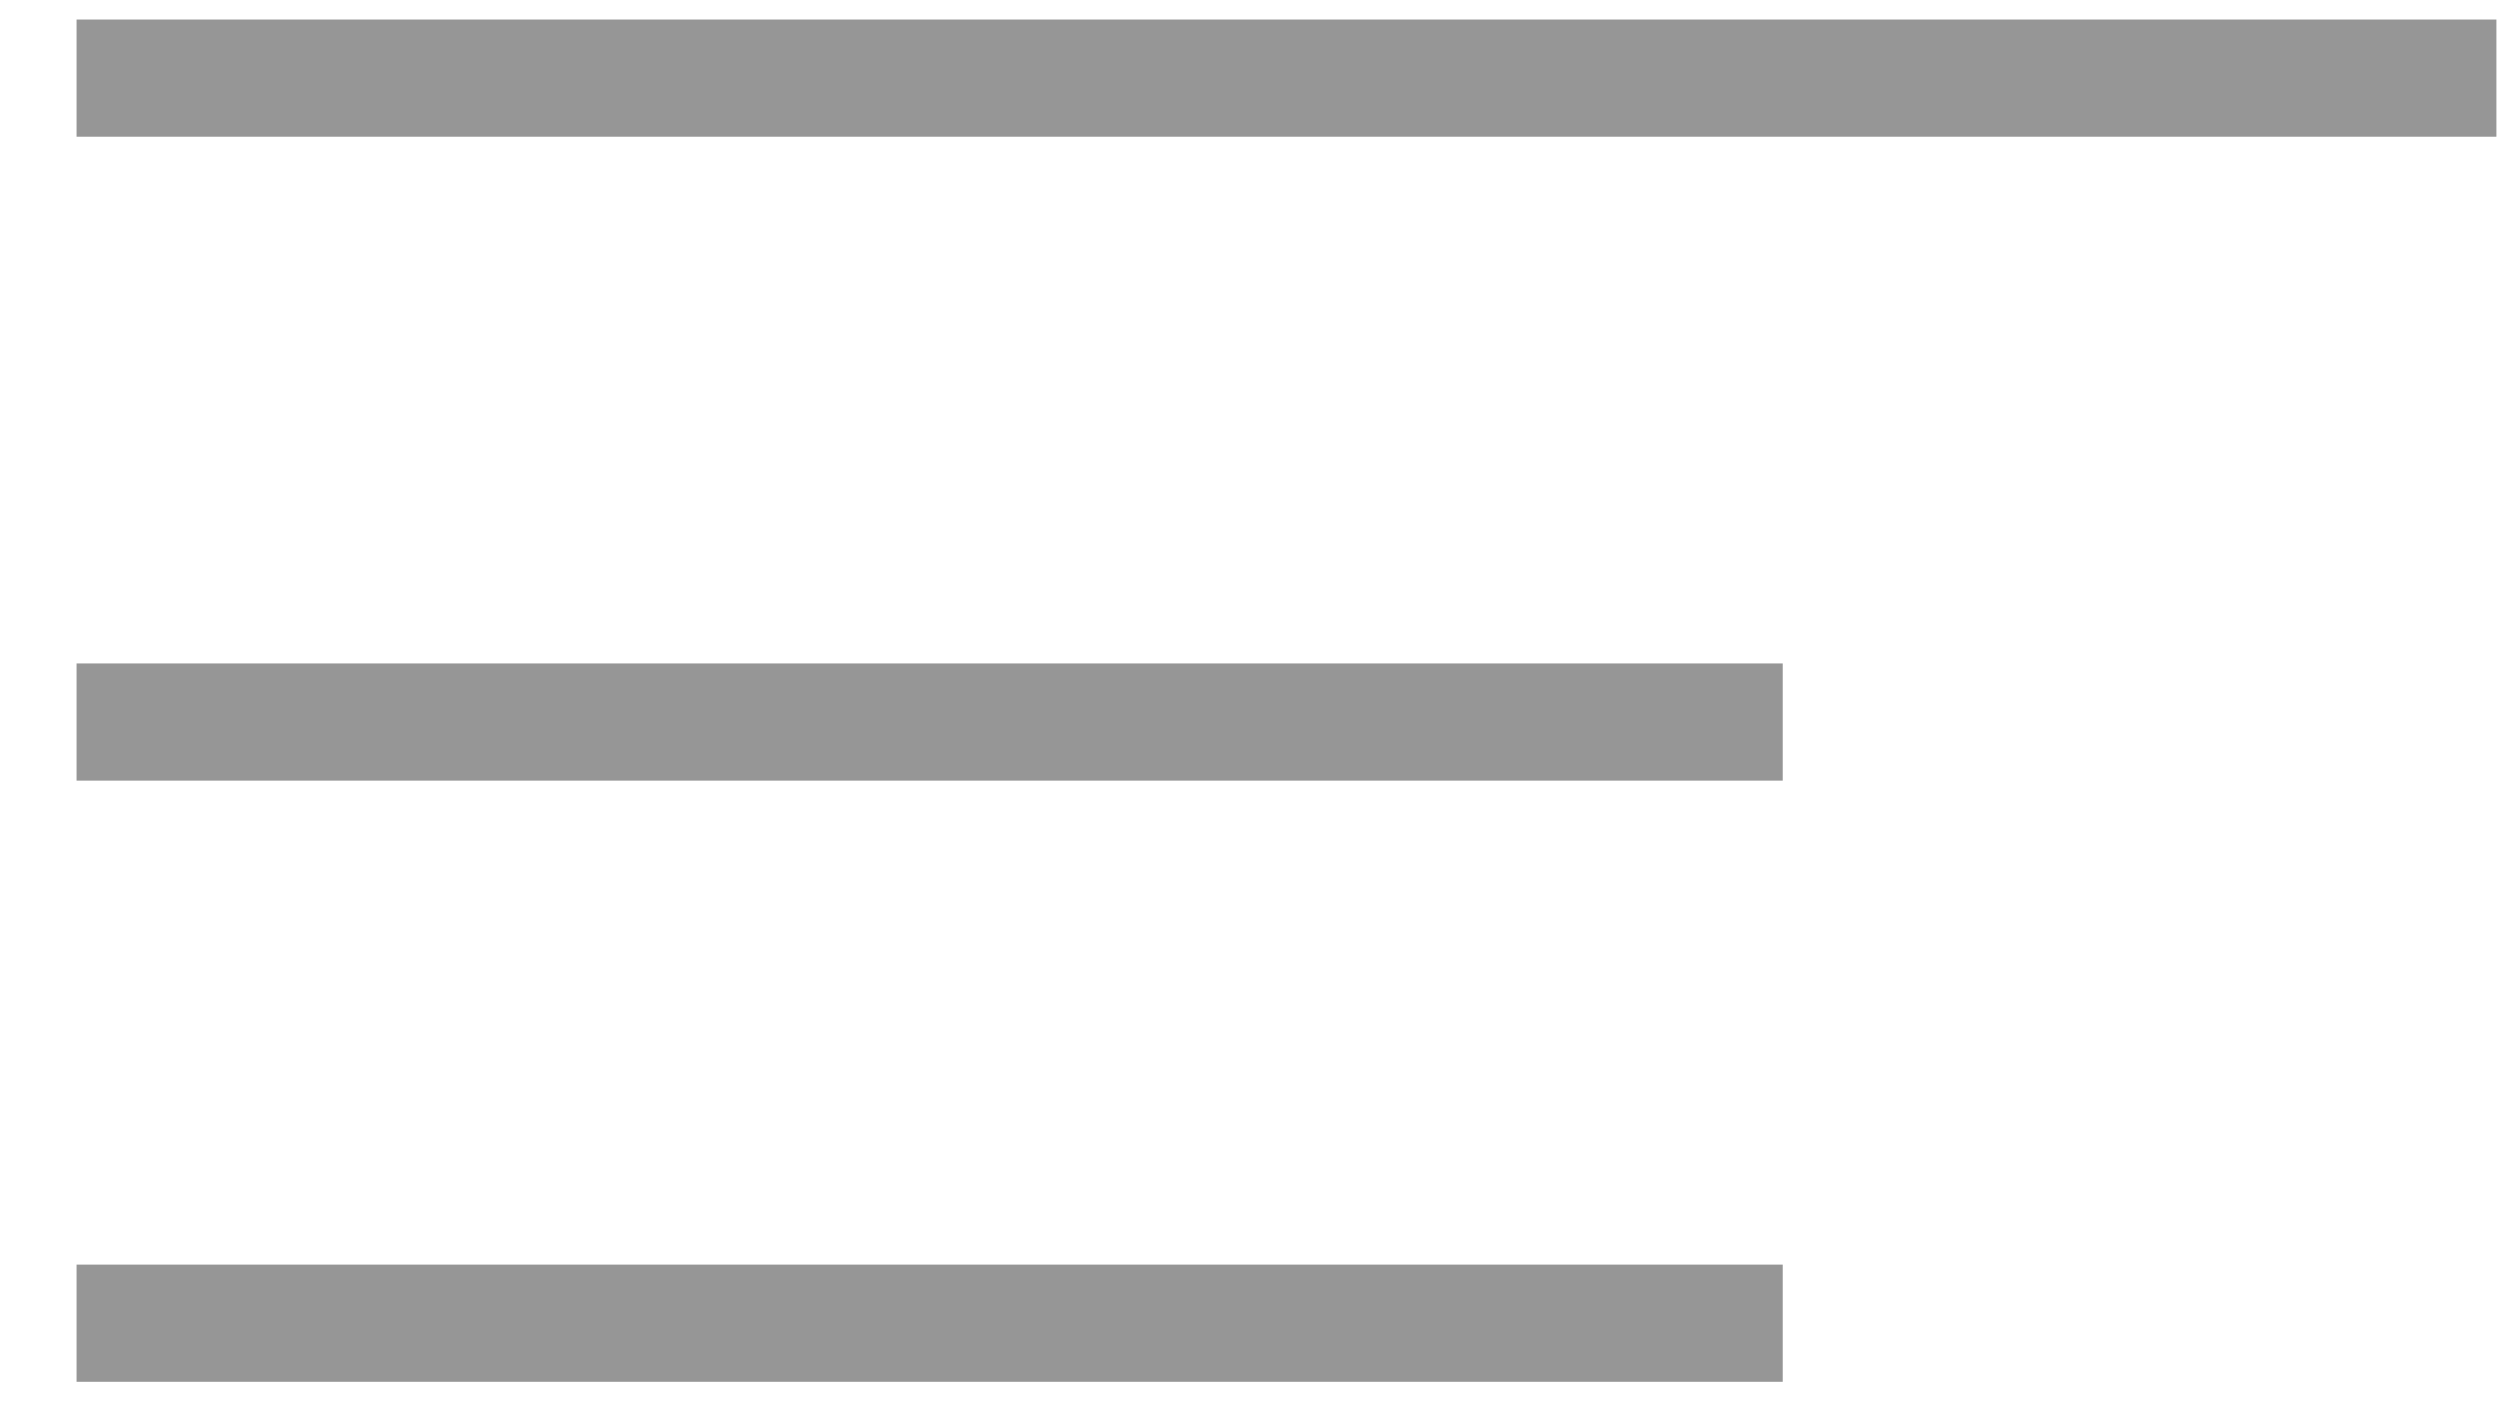
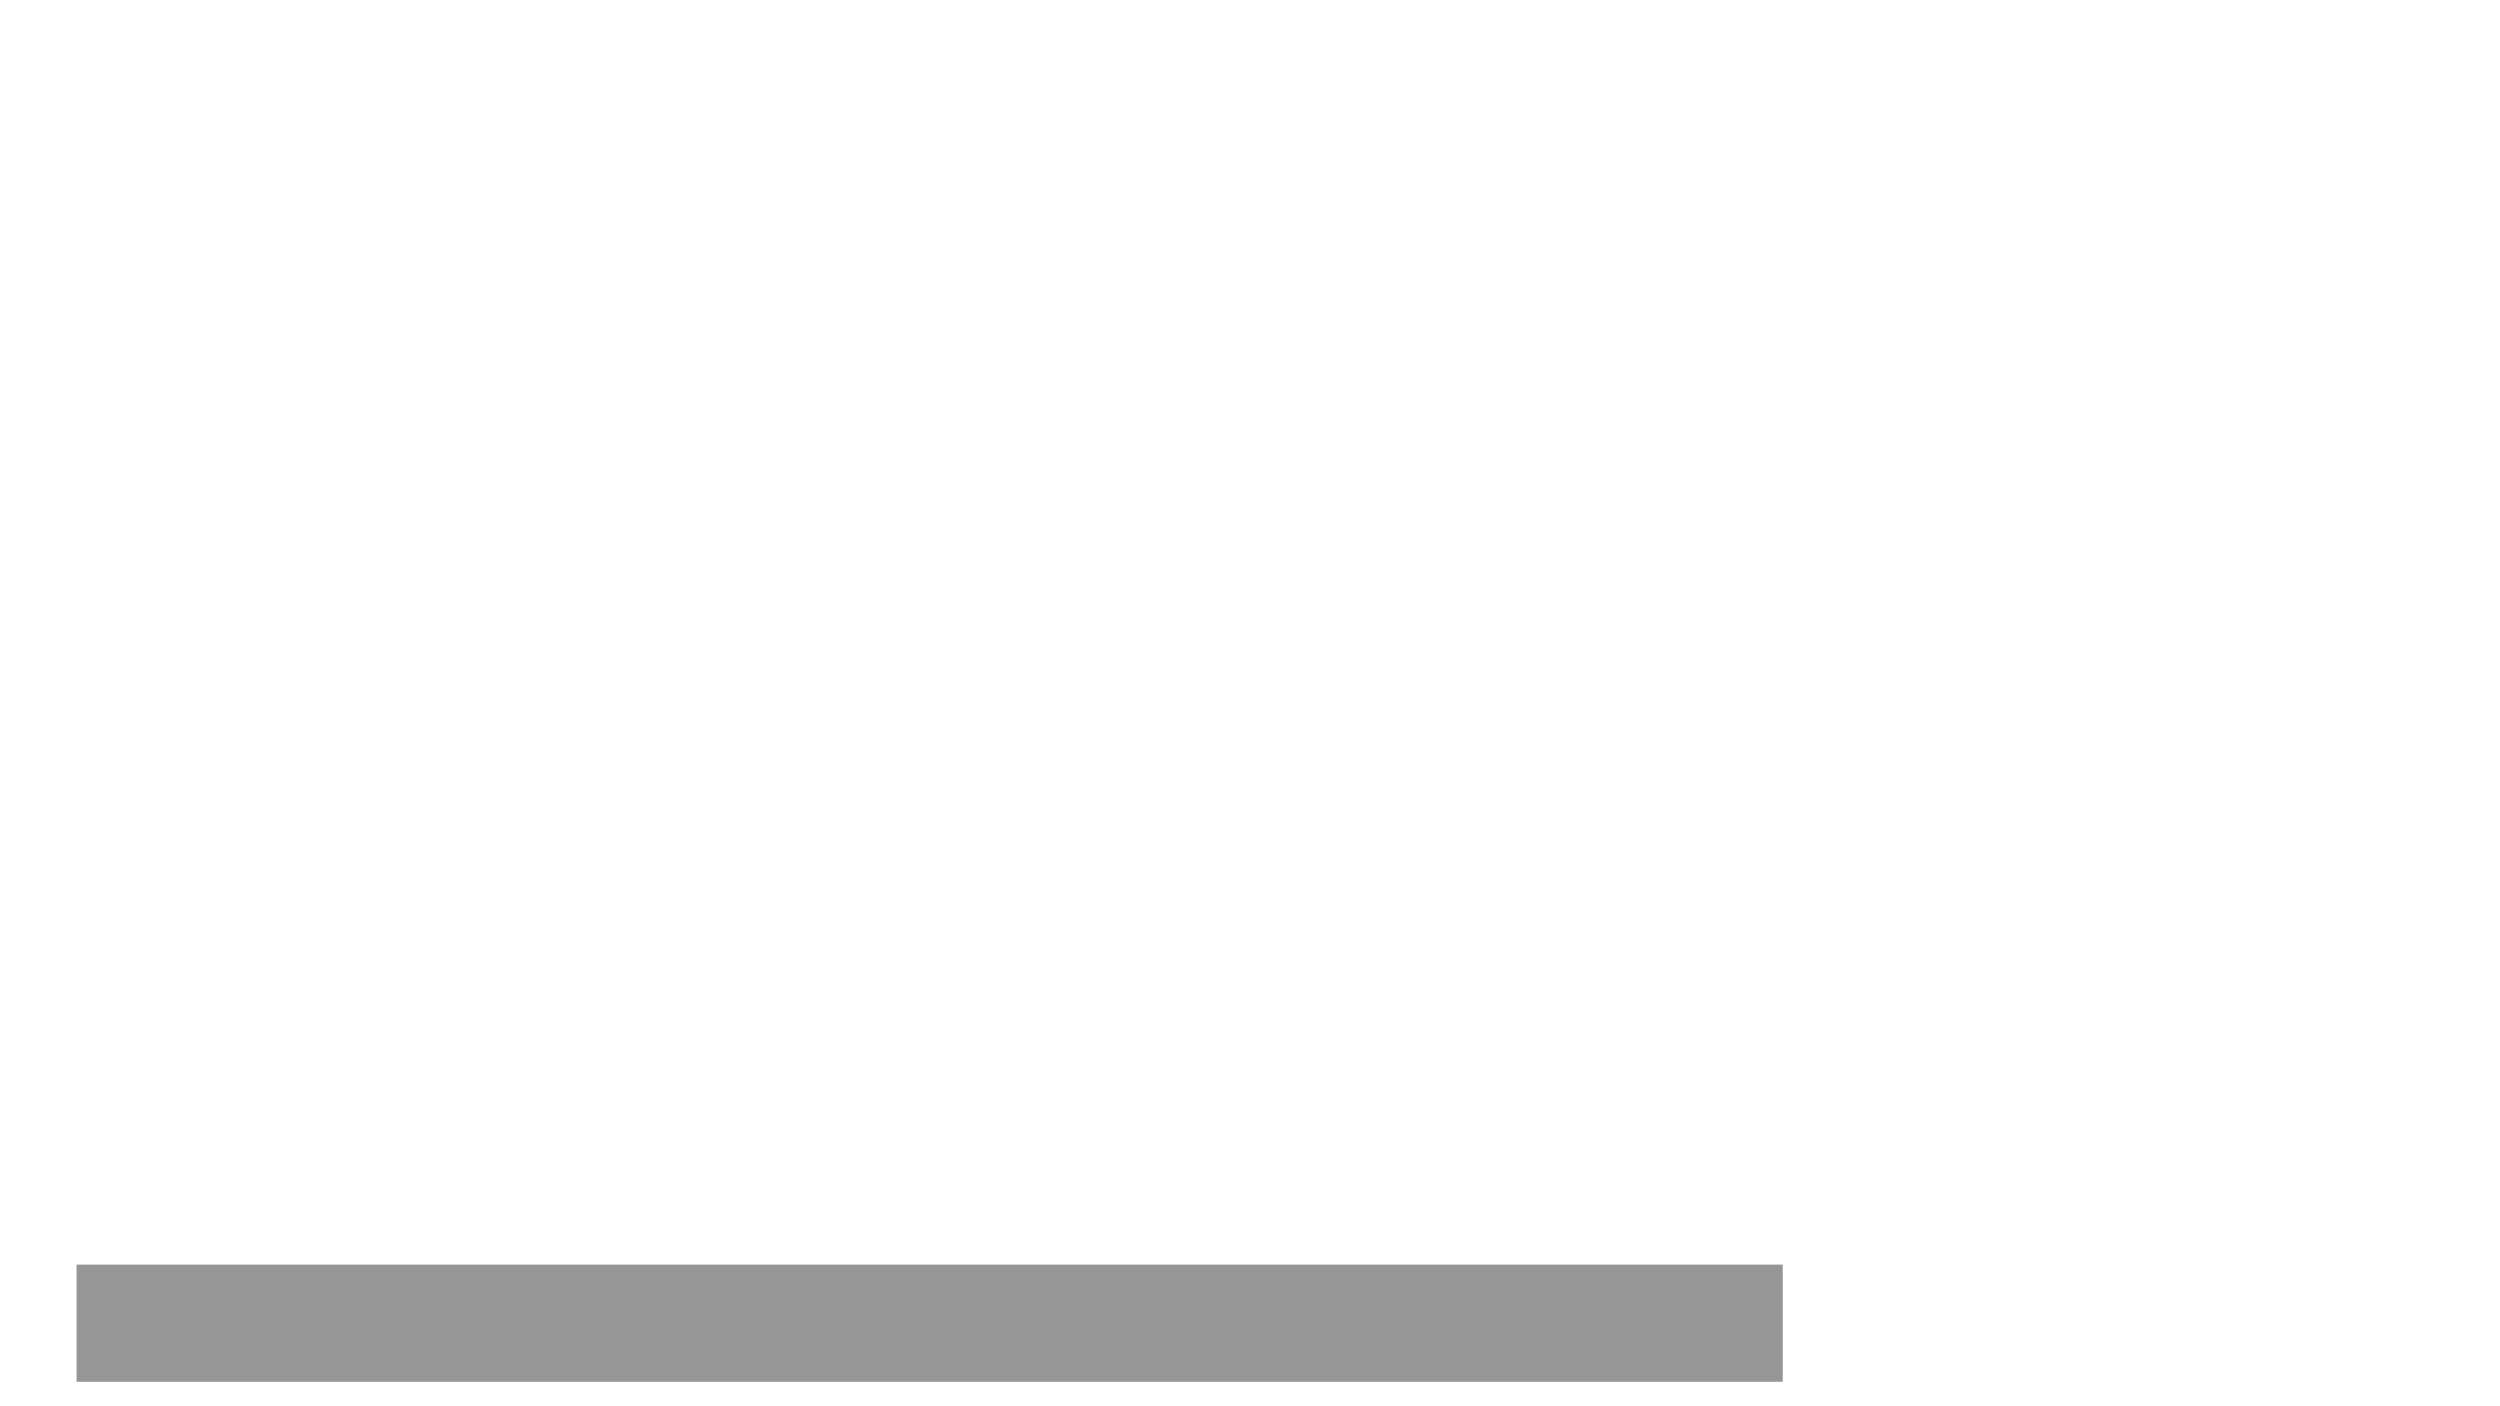
<svg xmlns="http://www.w3.org/2000/svg" width="32" height="18" viewBox="0 0 32 18" fill="none">
-   <path d="M31.954 1H0.98" stroke="#969696" stroke-width="1.5" stroke-miterlimit="10" />
-   <path d="M22.819 9.242H0.98" stroke="#969696" stroke-width="1.5" stroke-miterlimit="10" />
  <path d="M22.819 16.937H0.98" stroke="#969696" stroke-width="1.5" stroke-miterlimit="10" />
</svg>